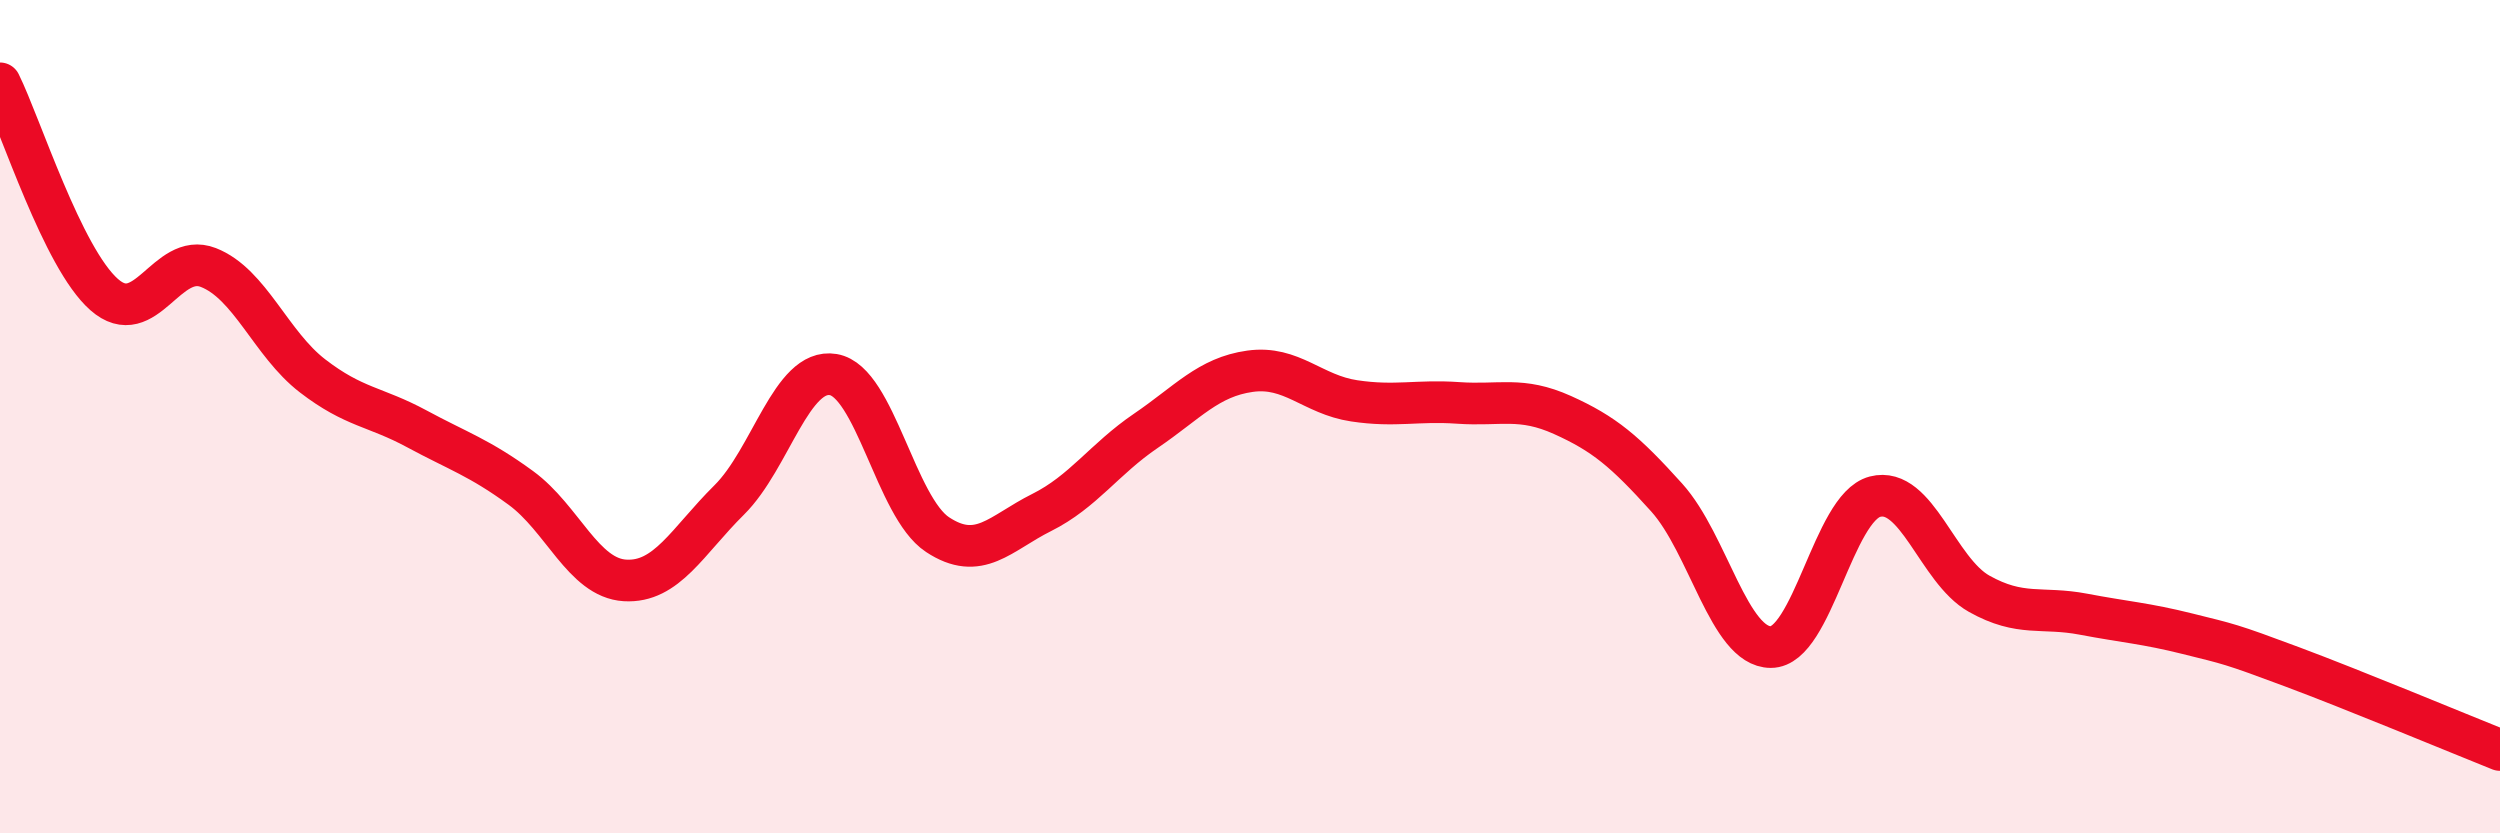
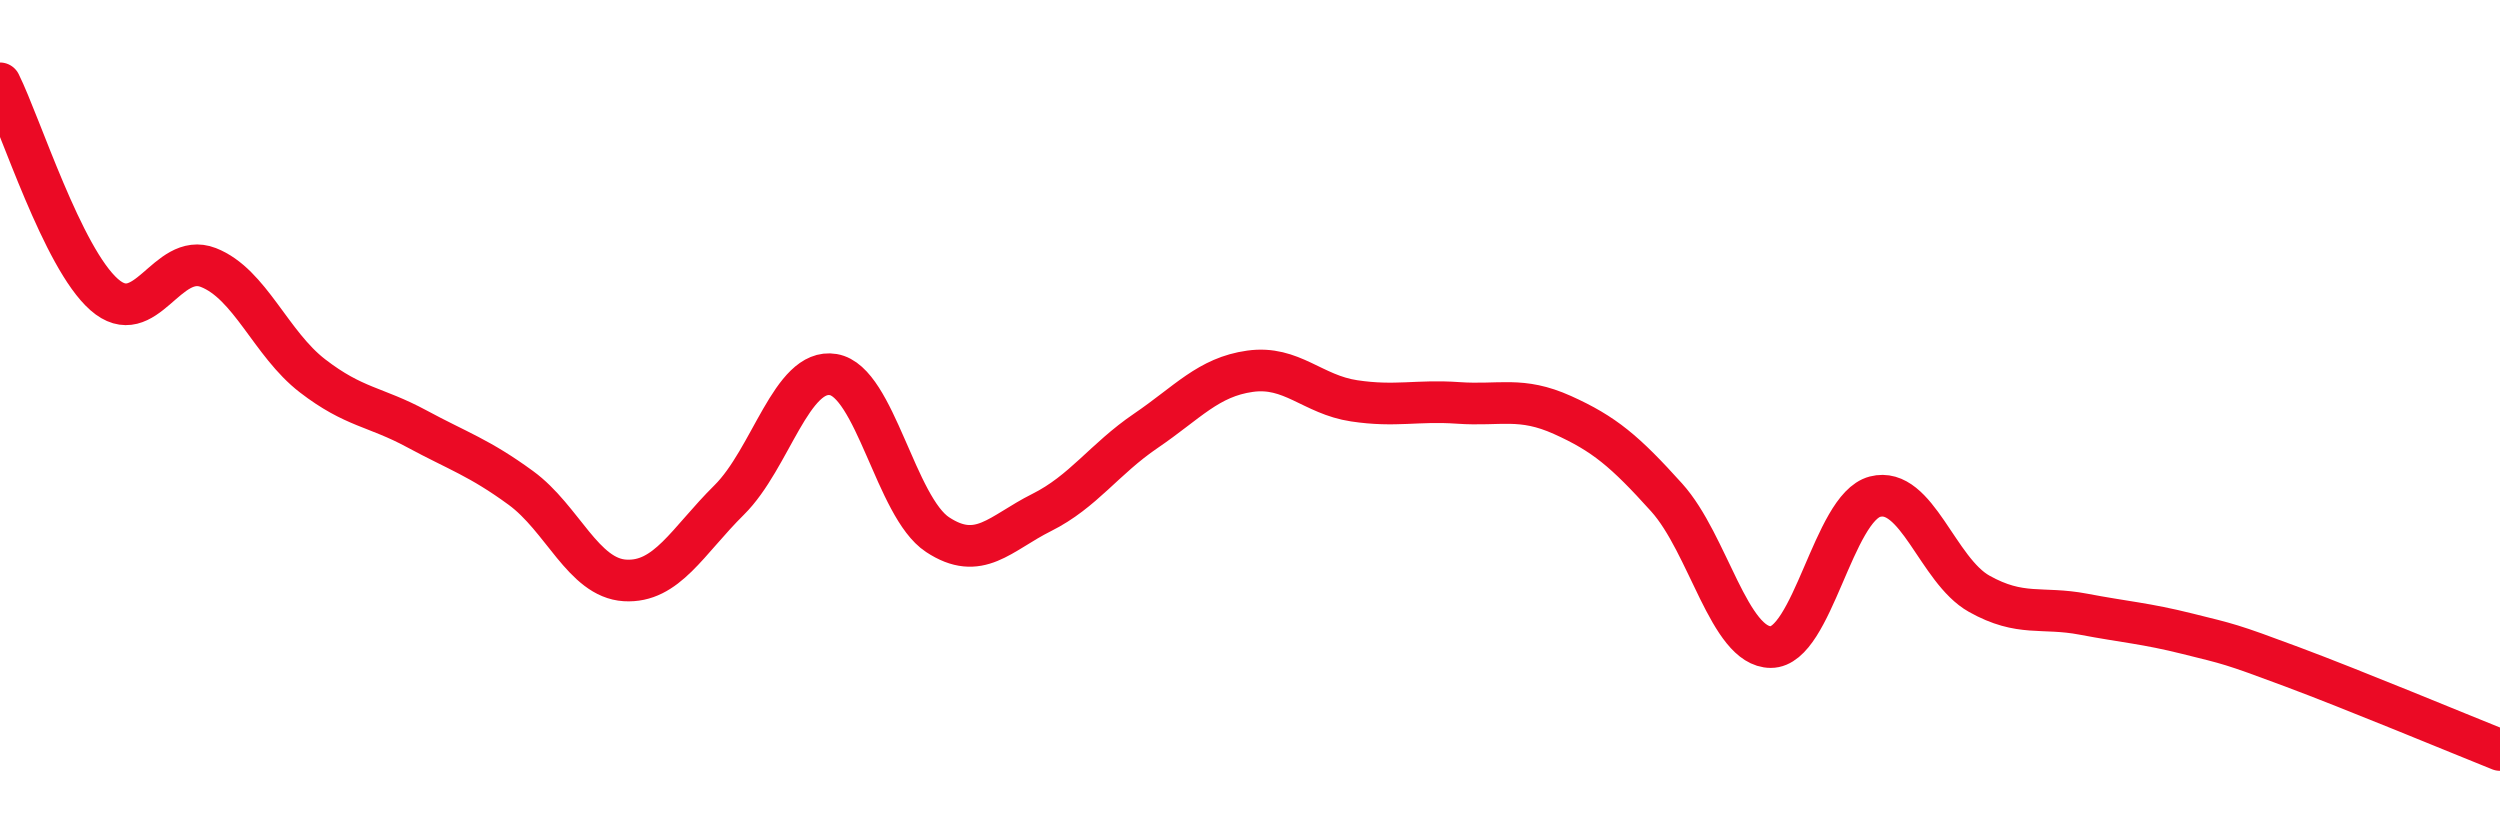
<svg xmlns="http://www.w3.org/2000/svg" width="60" height="20" viewBox="0 0 60 20">
-   <path d="M 0,2 C 0.5,3.01 1.5,6.19 2.5,7.07 C 3.5,7.95 4,6.03 5,6.42 C 6,6.81 6.5,8.25 7.5,9.02 C 8.5,9.79 9,9.75 10,10.29 C 11,10.83 11.5,10.98 12.5,11.71 C 13.5,12.44 14,13.87 15,13.93 C 16,13.99 16.5,12.99 17.5,12 C 18.5,11.01 19,8.82 20,8.99 C 21,9.16 21.5,12.17 22.5,12.83 C 23.5,13.49 24,12.8 25,12.3 C 26,11.8 26.5,11.02 27.5,10.34 C 28.5,9.66 29,9.05 30,8.91 C 31,8.77 31.5,9.47 32.5,9.62 C 33.5,9.77 34,9.6 35,9.67 C 36,9.74 36.5,9.51 37.5,9.96 C 38.5,10.41 39,10.83 40,11.94 C 41,13.05 41.5,15.53 42.5,15.53 C 43.5,15.53 44,12.18 45,11.92 C 46,11.66 46.5,13.69 47.5,14.25 C 48.5,14.81 49,14.55 50,14.74 C 51,14.93 51.5,14.96 52.5,15.21 C 53.5,15.46 53.5,15.44 55,16 C 56.5,16.56 59,17.6 60,18L60 20L0 20Z" fill="#EB0A25" opacity="0.1" stroke-linecap="round" stroke-linejoin="round" />
  <path d="M 0,2 C 0.5,3.01 1.5,6.19 2.5,7.07 C 3.5,7.95 4,6.03 5,6.42 C 6,6.81 6.5,8.25 7.5,9.02 C 8.5,9.79 9,9.75 10,10.29 C 11,10.83 11.5,10.98 12.5,11.71 C 13.5,12.44 14,13.87 15,13.93 C 16,13.99 16.5,12.99 17.5,12 C 18.5,11.01 19,8.82 20,8.99 C 21,9.16 21.5,12.17 22.5,12.83 C 23.5,13.49 24,12.8 25,12.3 C 26,11.8 26.5,11.02 27.5,10.34 C 28.5,9.66 29,9.05 30,8.91 C 31,8.77 31.5,9.47 32.5,9.62 C 33.5,9.77 34,9.6 35,9.67 C 36,9.74 36.5,9.51 37.5,9.96 C 38.5,10.41 39,10.83 40,11.94 C 41,13.05 41.5,15.53 42.5,15.53 C 43.5,15.53 44,12.18 45,11.92 C 46,11.66 46.5,13.69 47.5,14.25 C 48.5,14.81 49,14.55 50,14.74 C 51,14.93 51.5,14.96 52.5,15.21 C 53.5,15.46 53.5,15.44 55,16 C 56.5,16.56 59,17.6 60,18" stroke="#EB0A25" stroke-width="1" fill="none" stroke-linecap="round" stroke-linejoin="round" />
</svg>